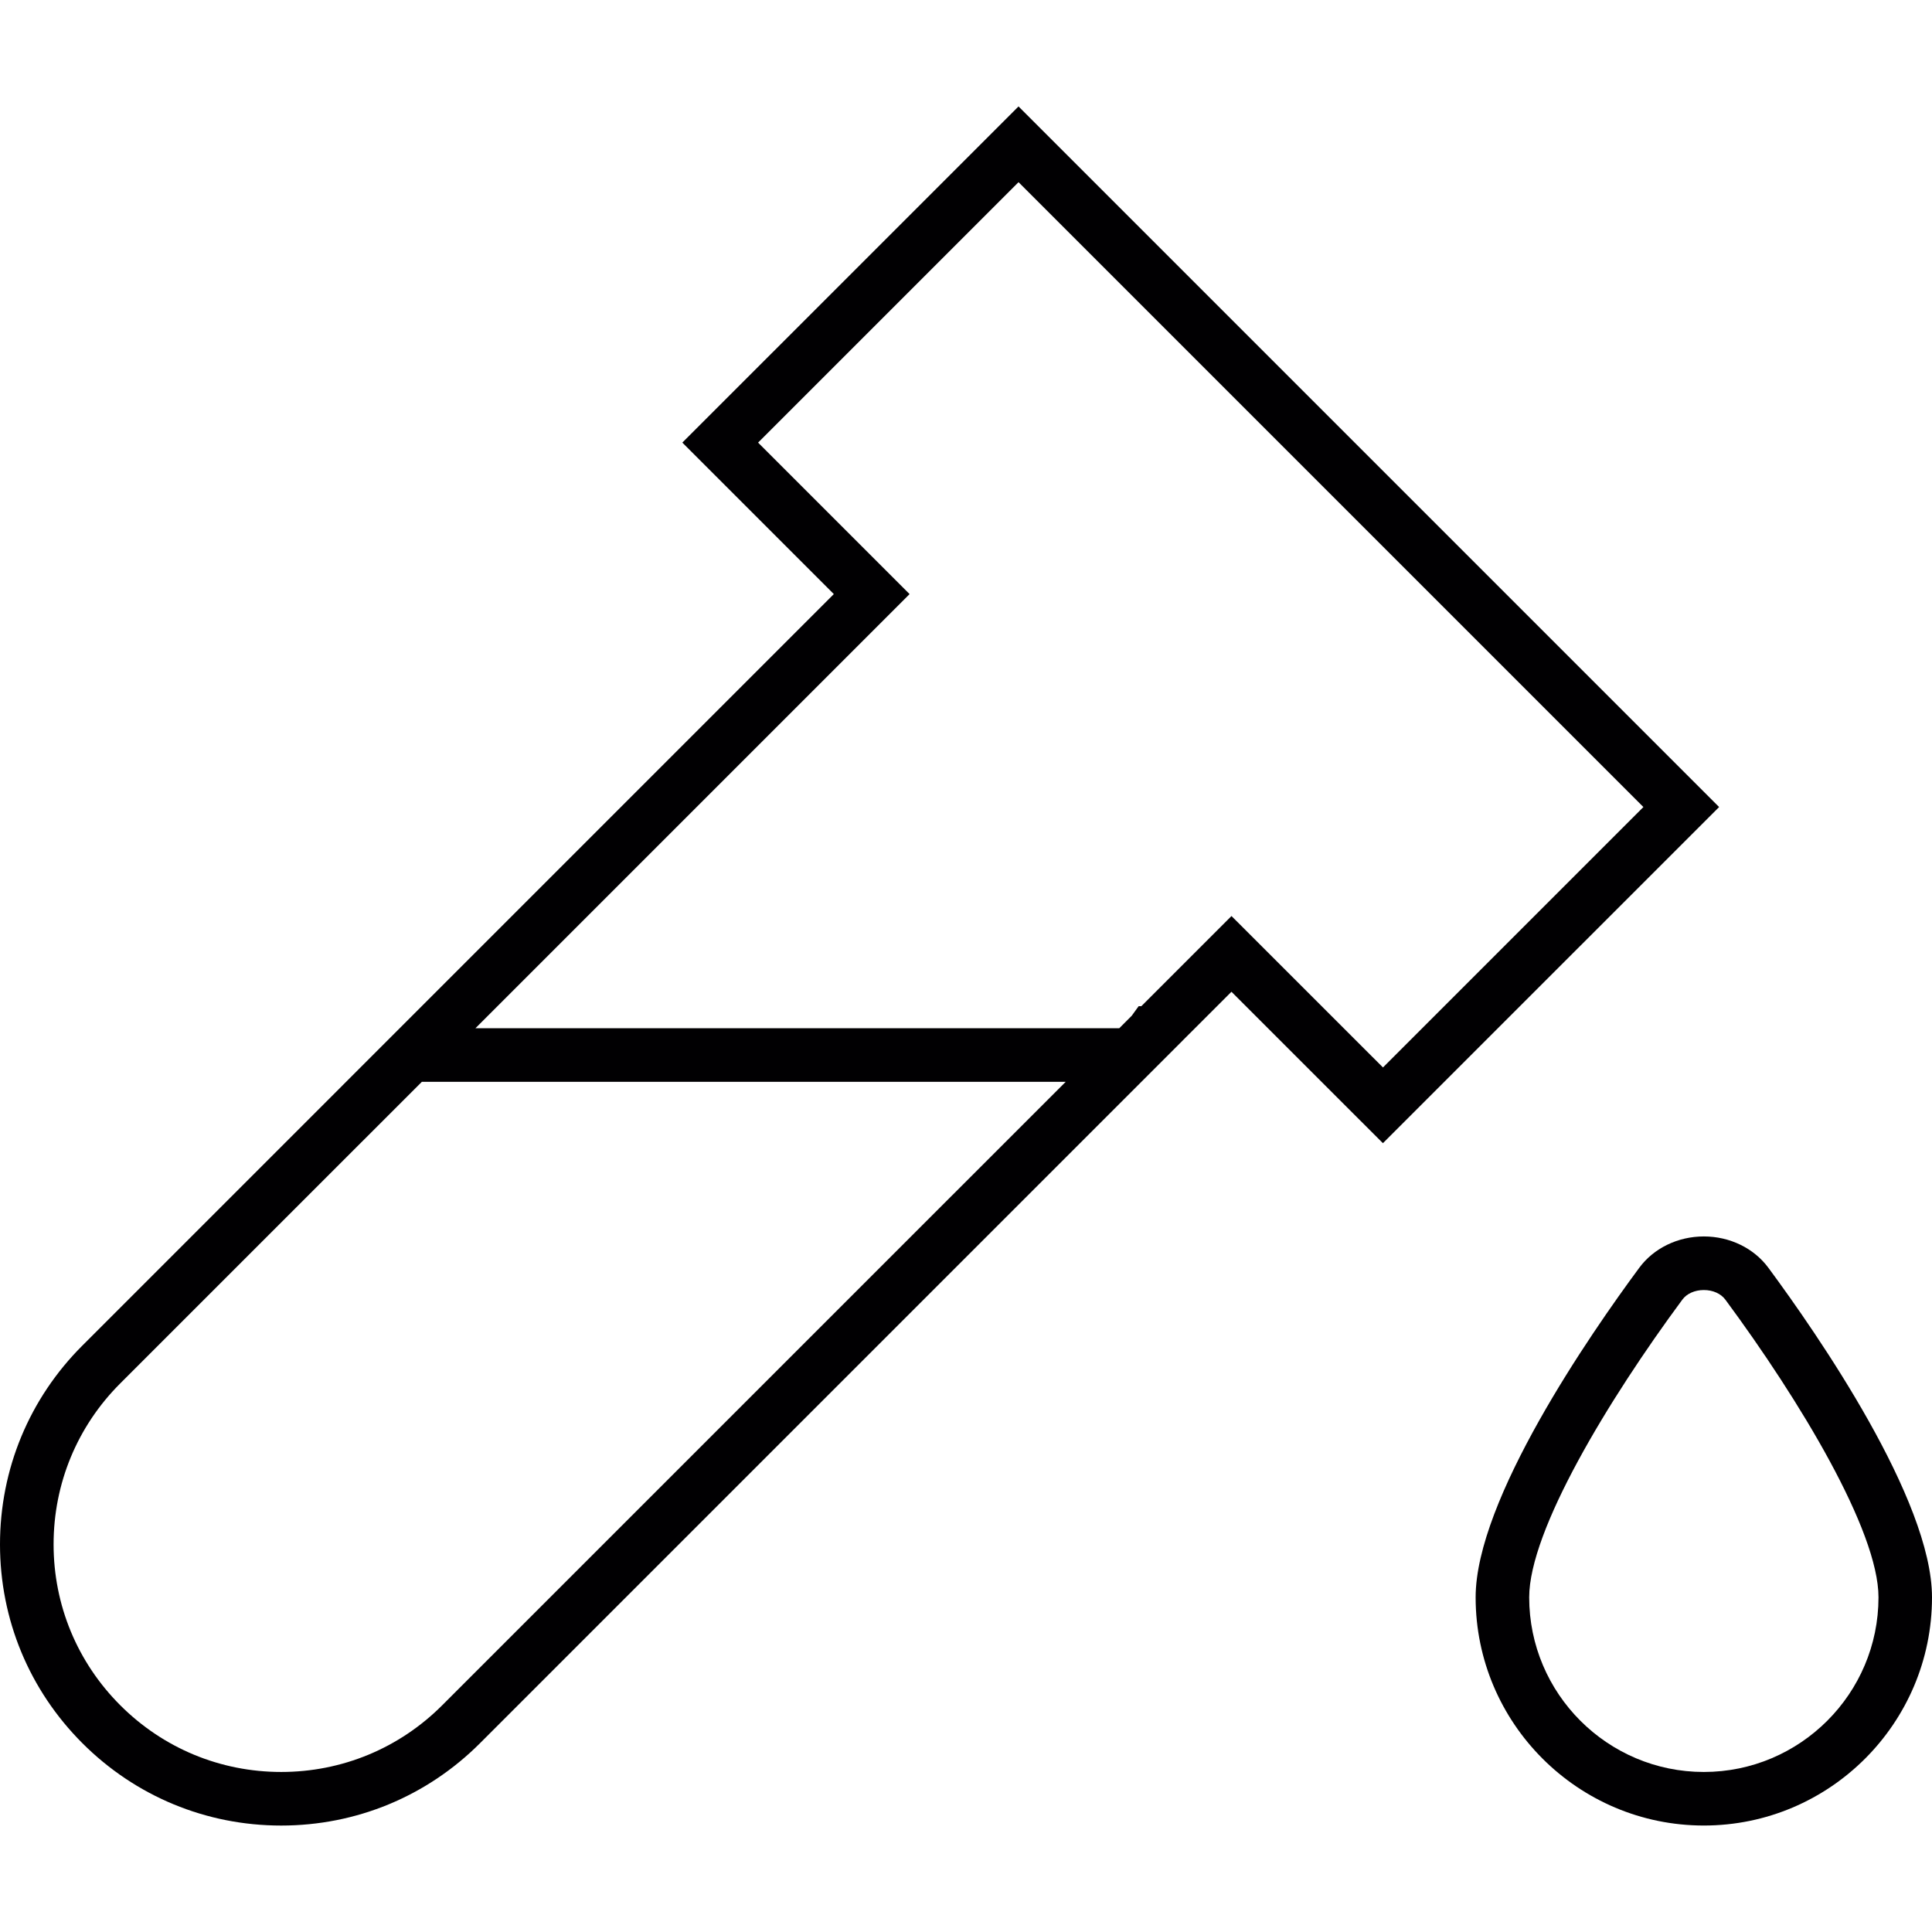
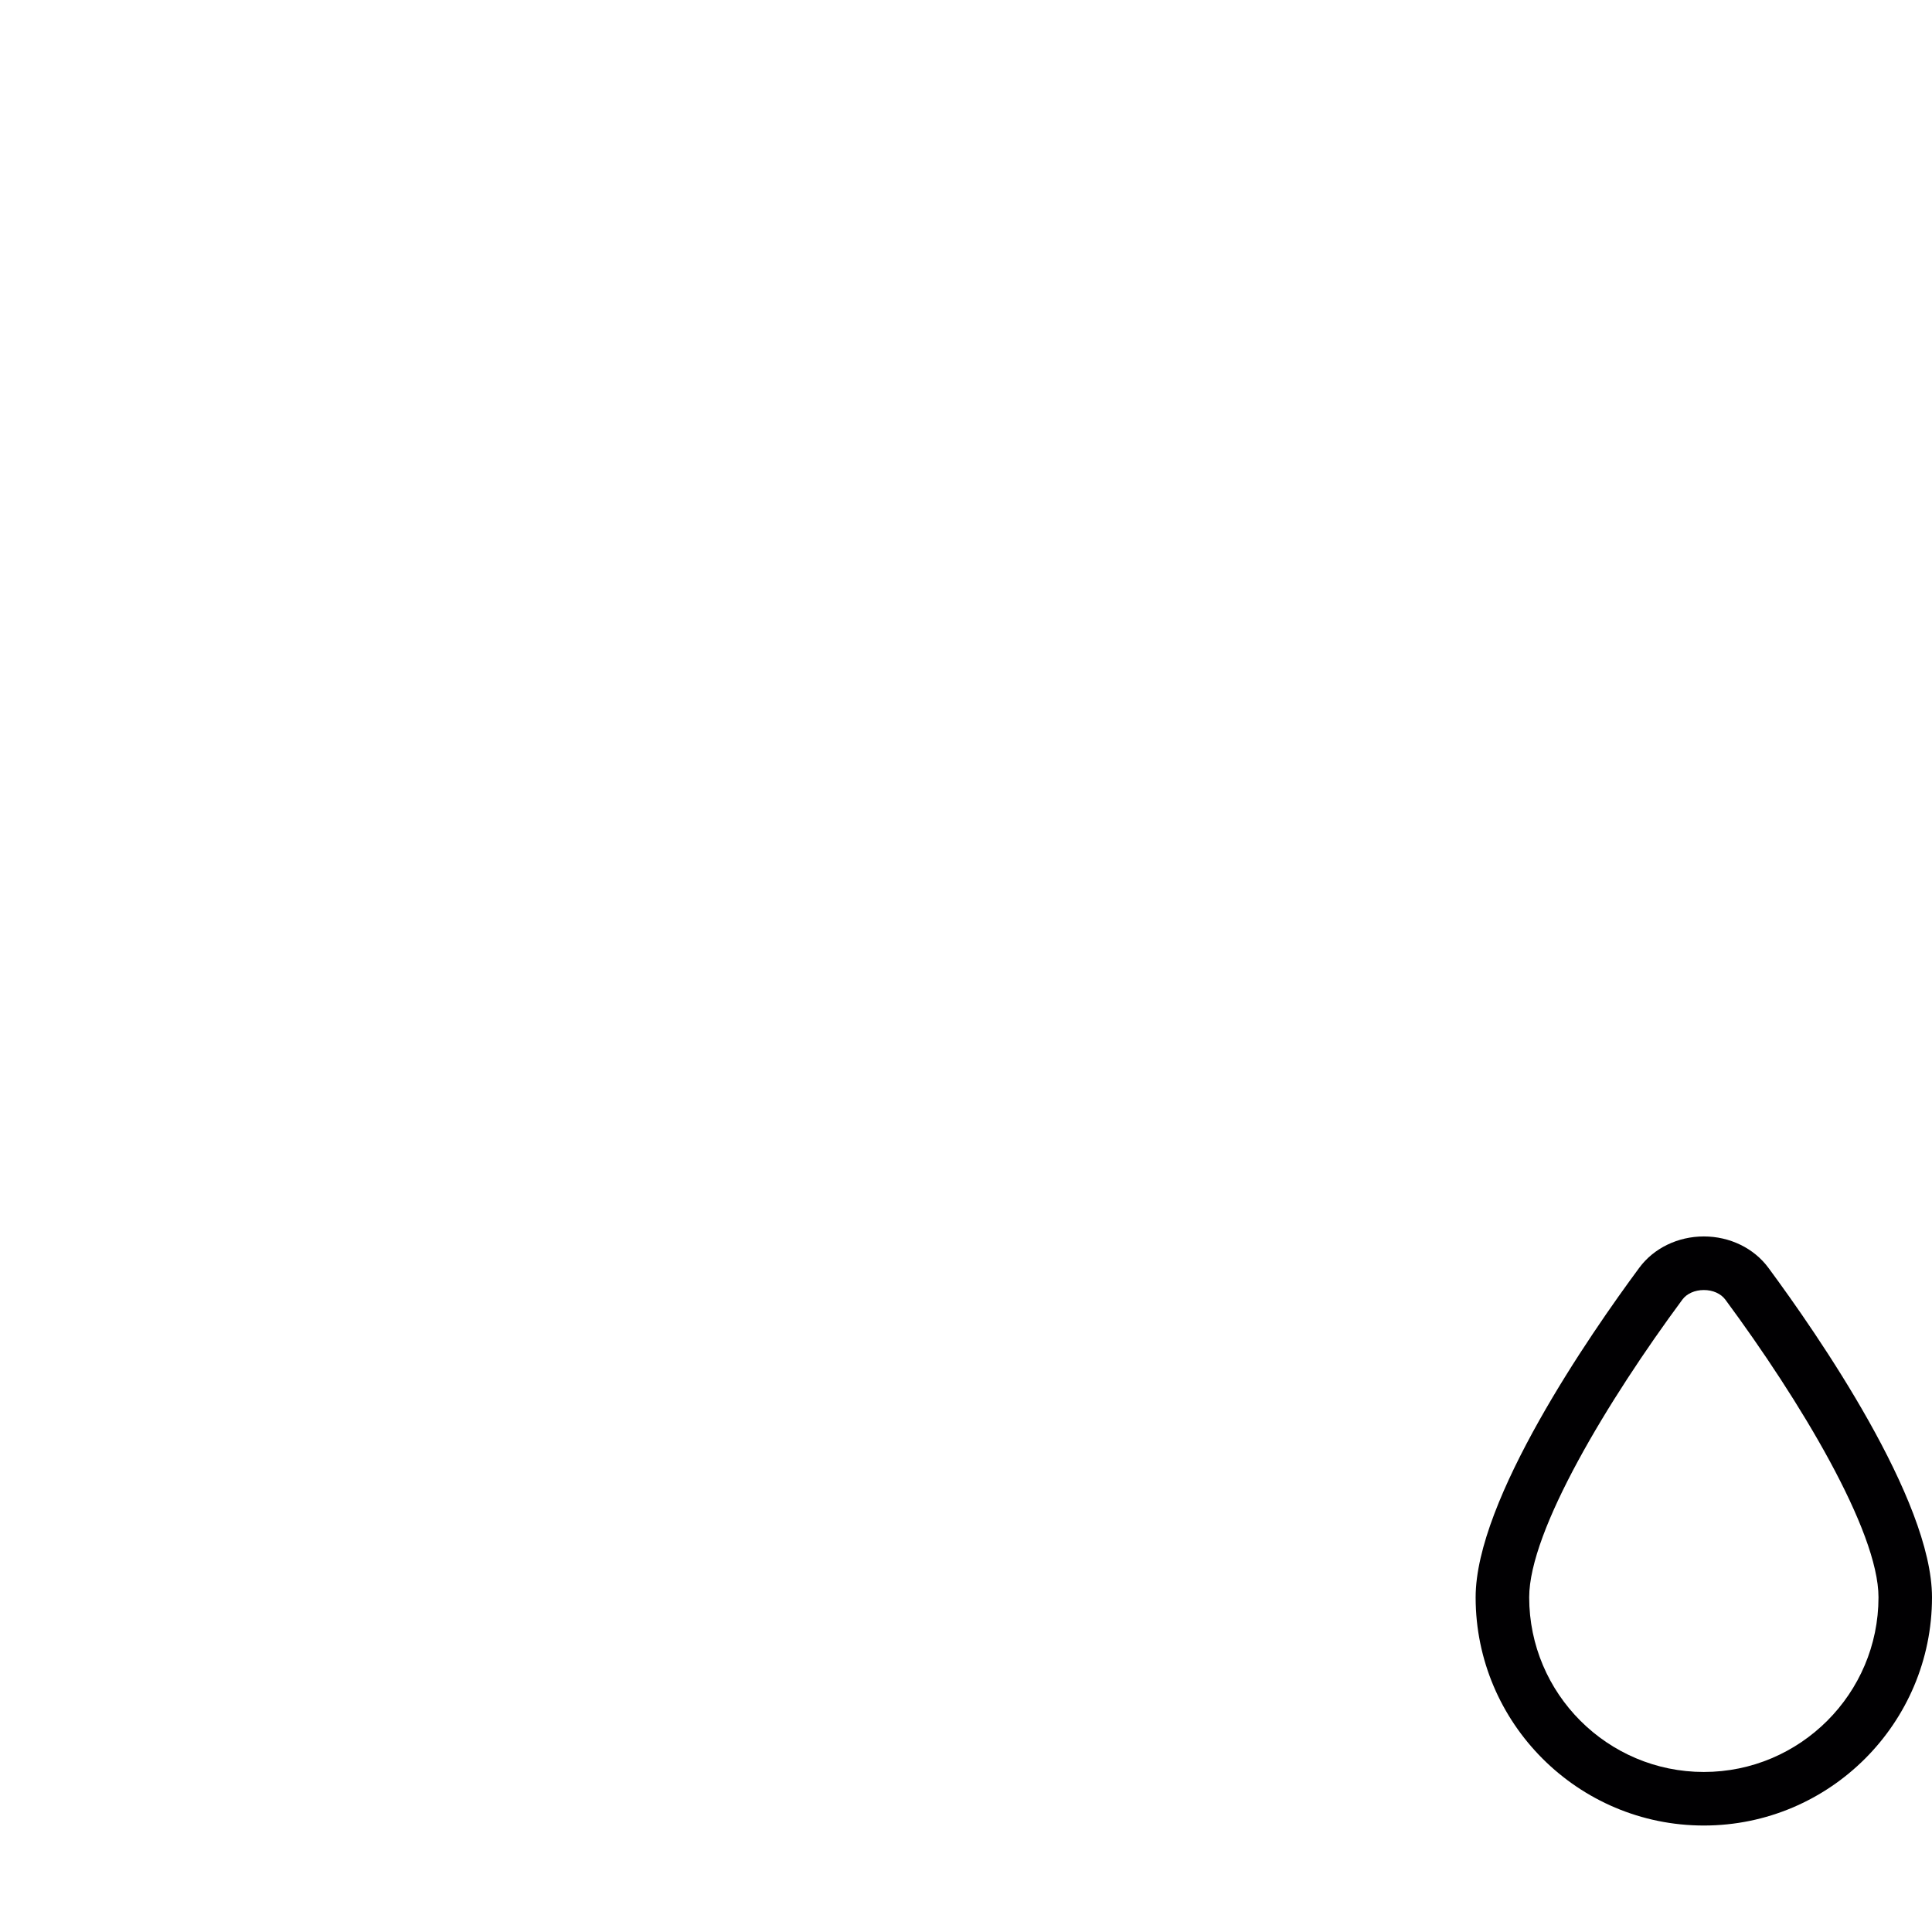
<svg xmlns="http://www.w3.org/2000/svg" height="800px" width="800px" version="1.1" id="Capa_1" viewBox="0 0 430.486 430.486" xml:space="preserve">
  <g>
    <g>
      <path style="fill:#010002;" d="M394.04,282.501c-3.228-4.38-8.604-6.999-14.392-6.999s-11.164,2.613-14.392,6.987    c-10.967,14.828-36.458,51.661-36.458,73.428c0,28.038,22.805,50.844,50.844,50.844s50.844-22.805,50.844-50.844    C430.492,334.157,404.995,297.323,394.04,282.501z M379.642,394.828c-21.457,0-38.91-17.459-38.91-38.91    c0-14.881,17.626-44.024,34.125-66.334c0.991-1.349,2.787-2.142,4.797-2.142c2.005,0,3.795,0.8,4.791,2.148    c16.492,22.304,34.119,51.446,34.119,66.328C418.558,377.375,401.099,394.828,379.642,394.828z" />
-       <path style="fill:#010002;" d="M226.944,23.718L152.036,98.62l33.755,33.755L18.36,299.811C6.522,311.632,0,327.366,0,344.115    c0,16.725,6.516,32.454,18.354,44.298c11.832,11.832,27.567,18.354,44.298,18.354c16.737,0,32.472-6.516,44.304-18.348    l156.63-156.63h-0.006l10.812-10.806l33.749,33.743l74.908-74.902L226.944,23.718z M98.525,379.976    c-9.583,9.577-22.322,14.852-35.867,14.852s-26.278-5.281-35.855-14.858c-9.583-9.583-14.863-22.322-14.863-35.861    c0-13.551,5.275-26.29,14.858-35.867l67.199-67.193h143.461L98.525,379.976z M274.398,204.109l-20.084,20.084h-0.597l-1.557,2.148    l-2.769,2.775H105.93l96.741-96.741L168.916,98.62l58.034-58.028l139.231,139.231l-58.028,58.028L274.398,204.109z" />
    </g>
  </g>
</svg>